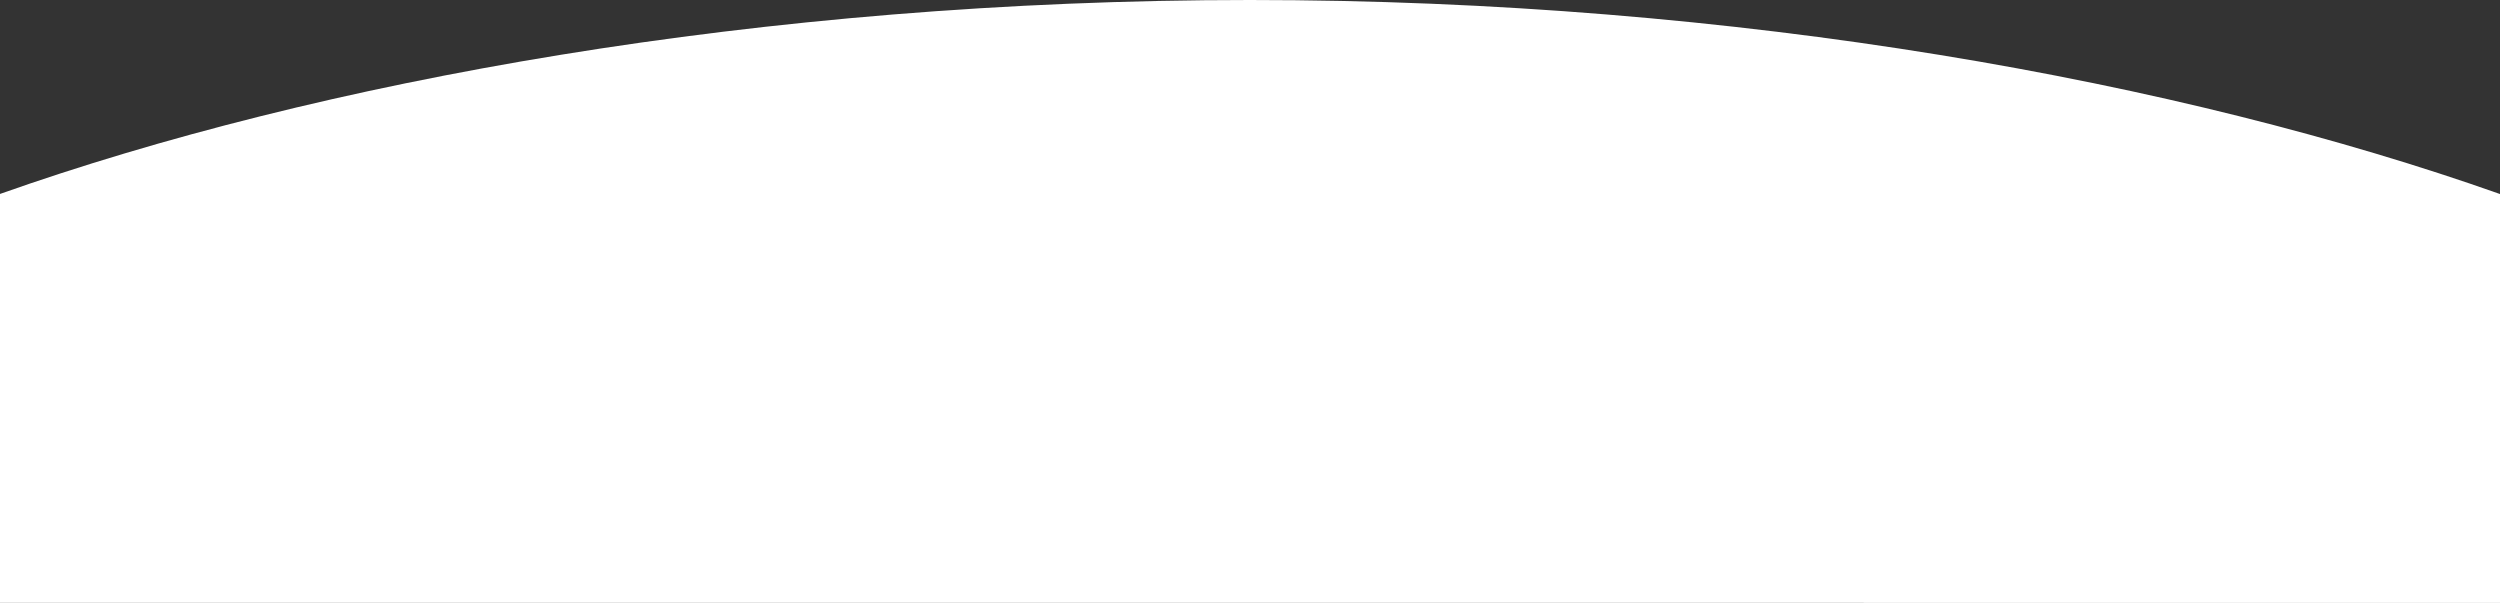
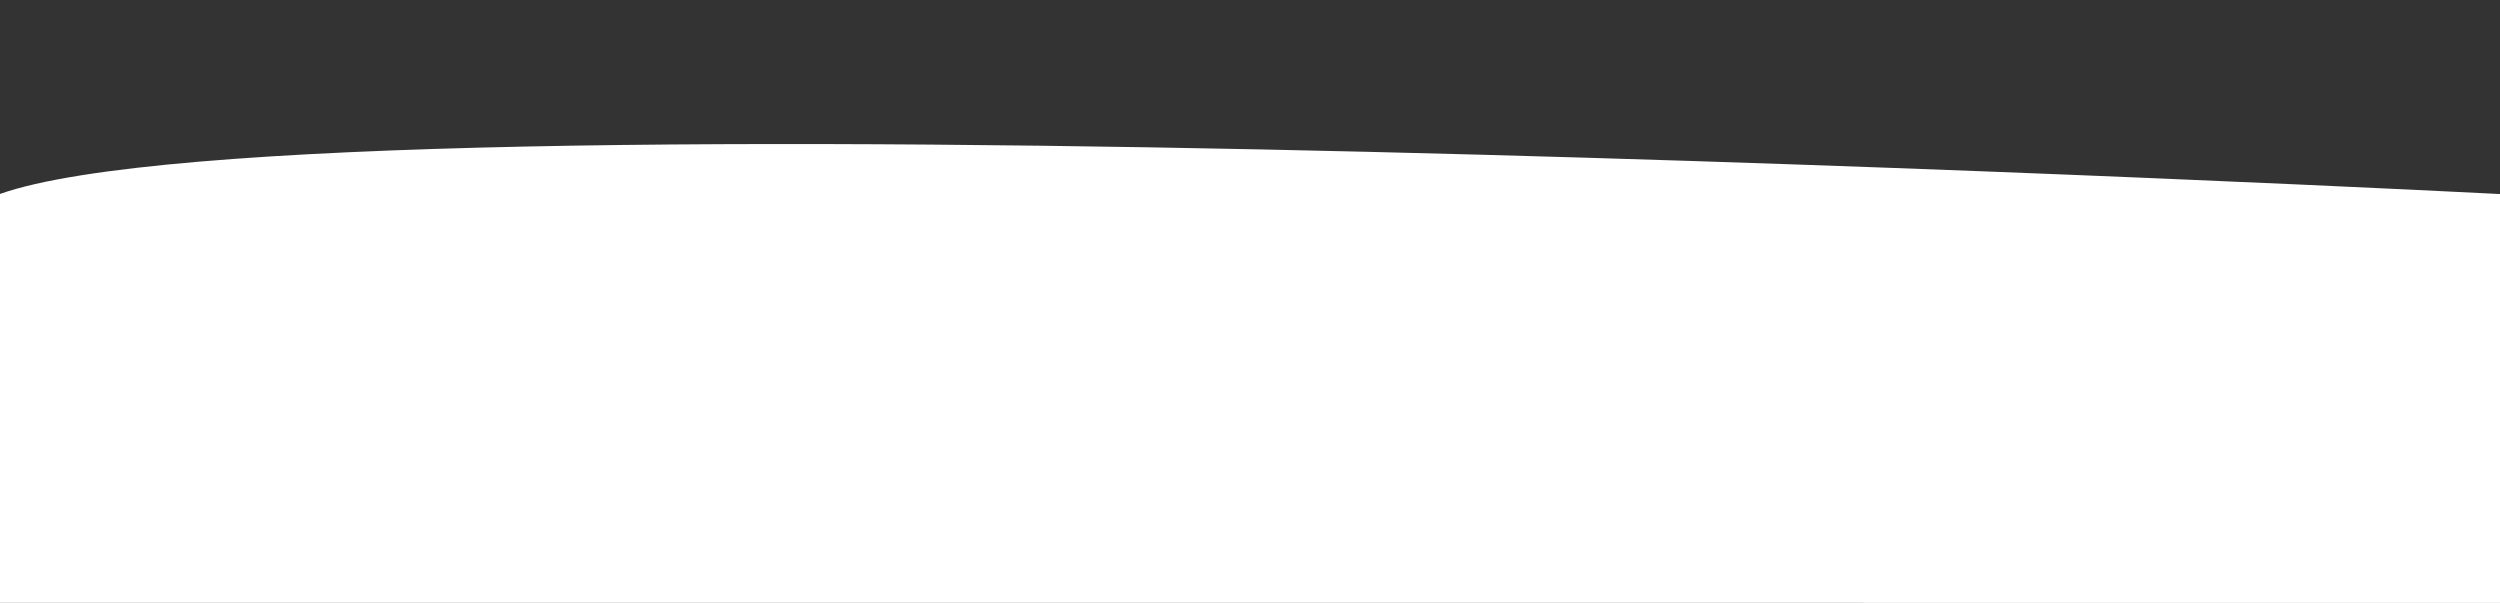
<svg xmlns="http://www.w3.org/2000/svg" id="_レイヤー_2" viewBox="0 0 595.27 143.56">
  <rect x="0" y="0" width="595.27" height="143.56" fill="#333333" stroke="none" />
  <defs>
    <style>.cls-1{fill:#fff;stroke-width:0px;}</style>
  </defs>
  <g id="_レイヤー_2-2">
-     <path class="cls-1" d="m595.27,143.56V46.2C519.59,19.44,414.18,0,297.6,0S75.67,19.43,0,46.18v97.36l595.27.02Z" />
+     <path class="cls-1" d="m595.27,143.56V46.2S75.67,19.43,0,46.18v97.36l595.27.02Z" />
  </g>
</svg>